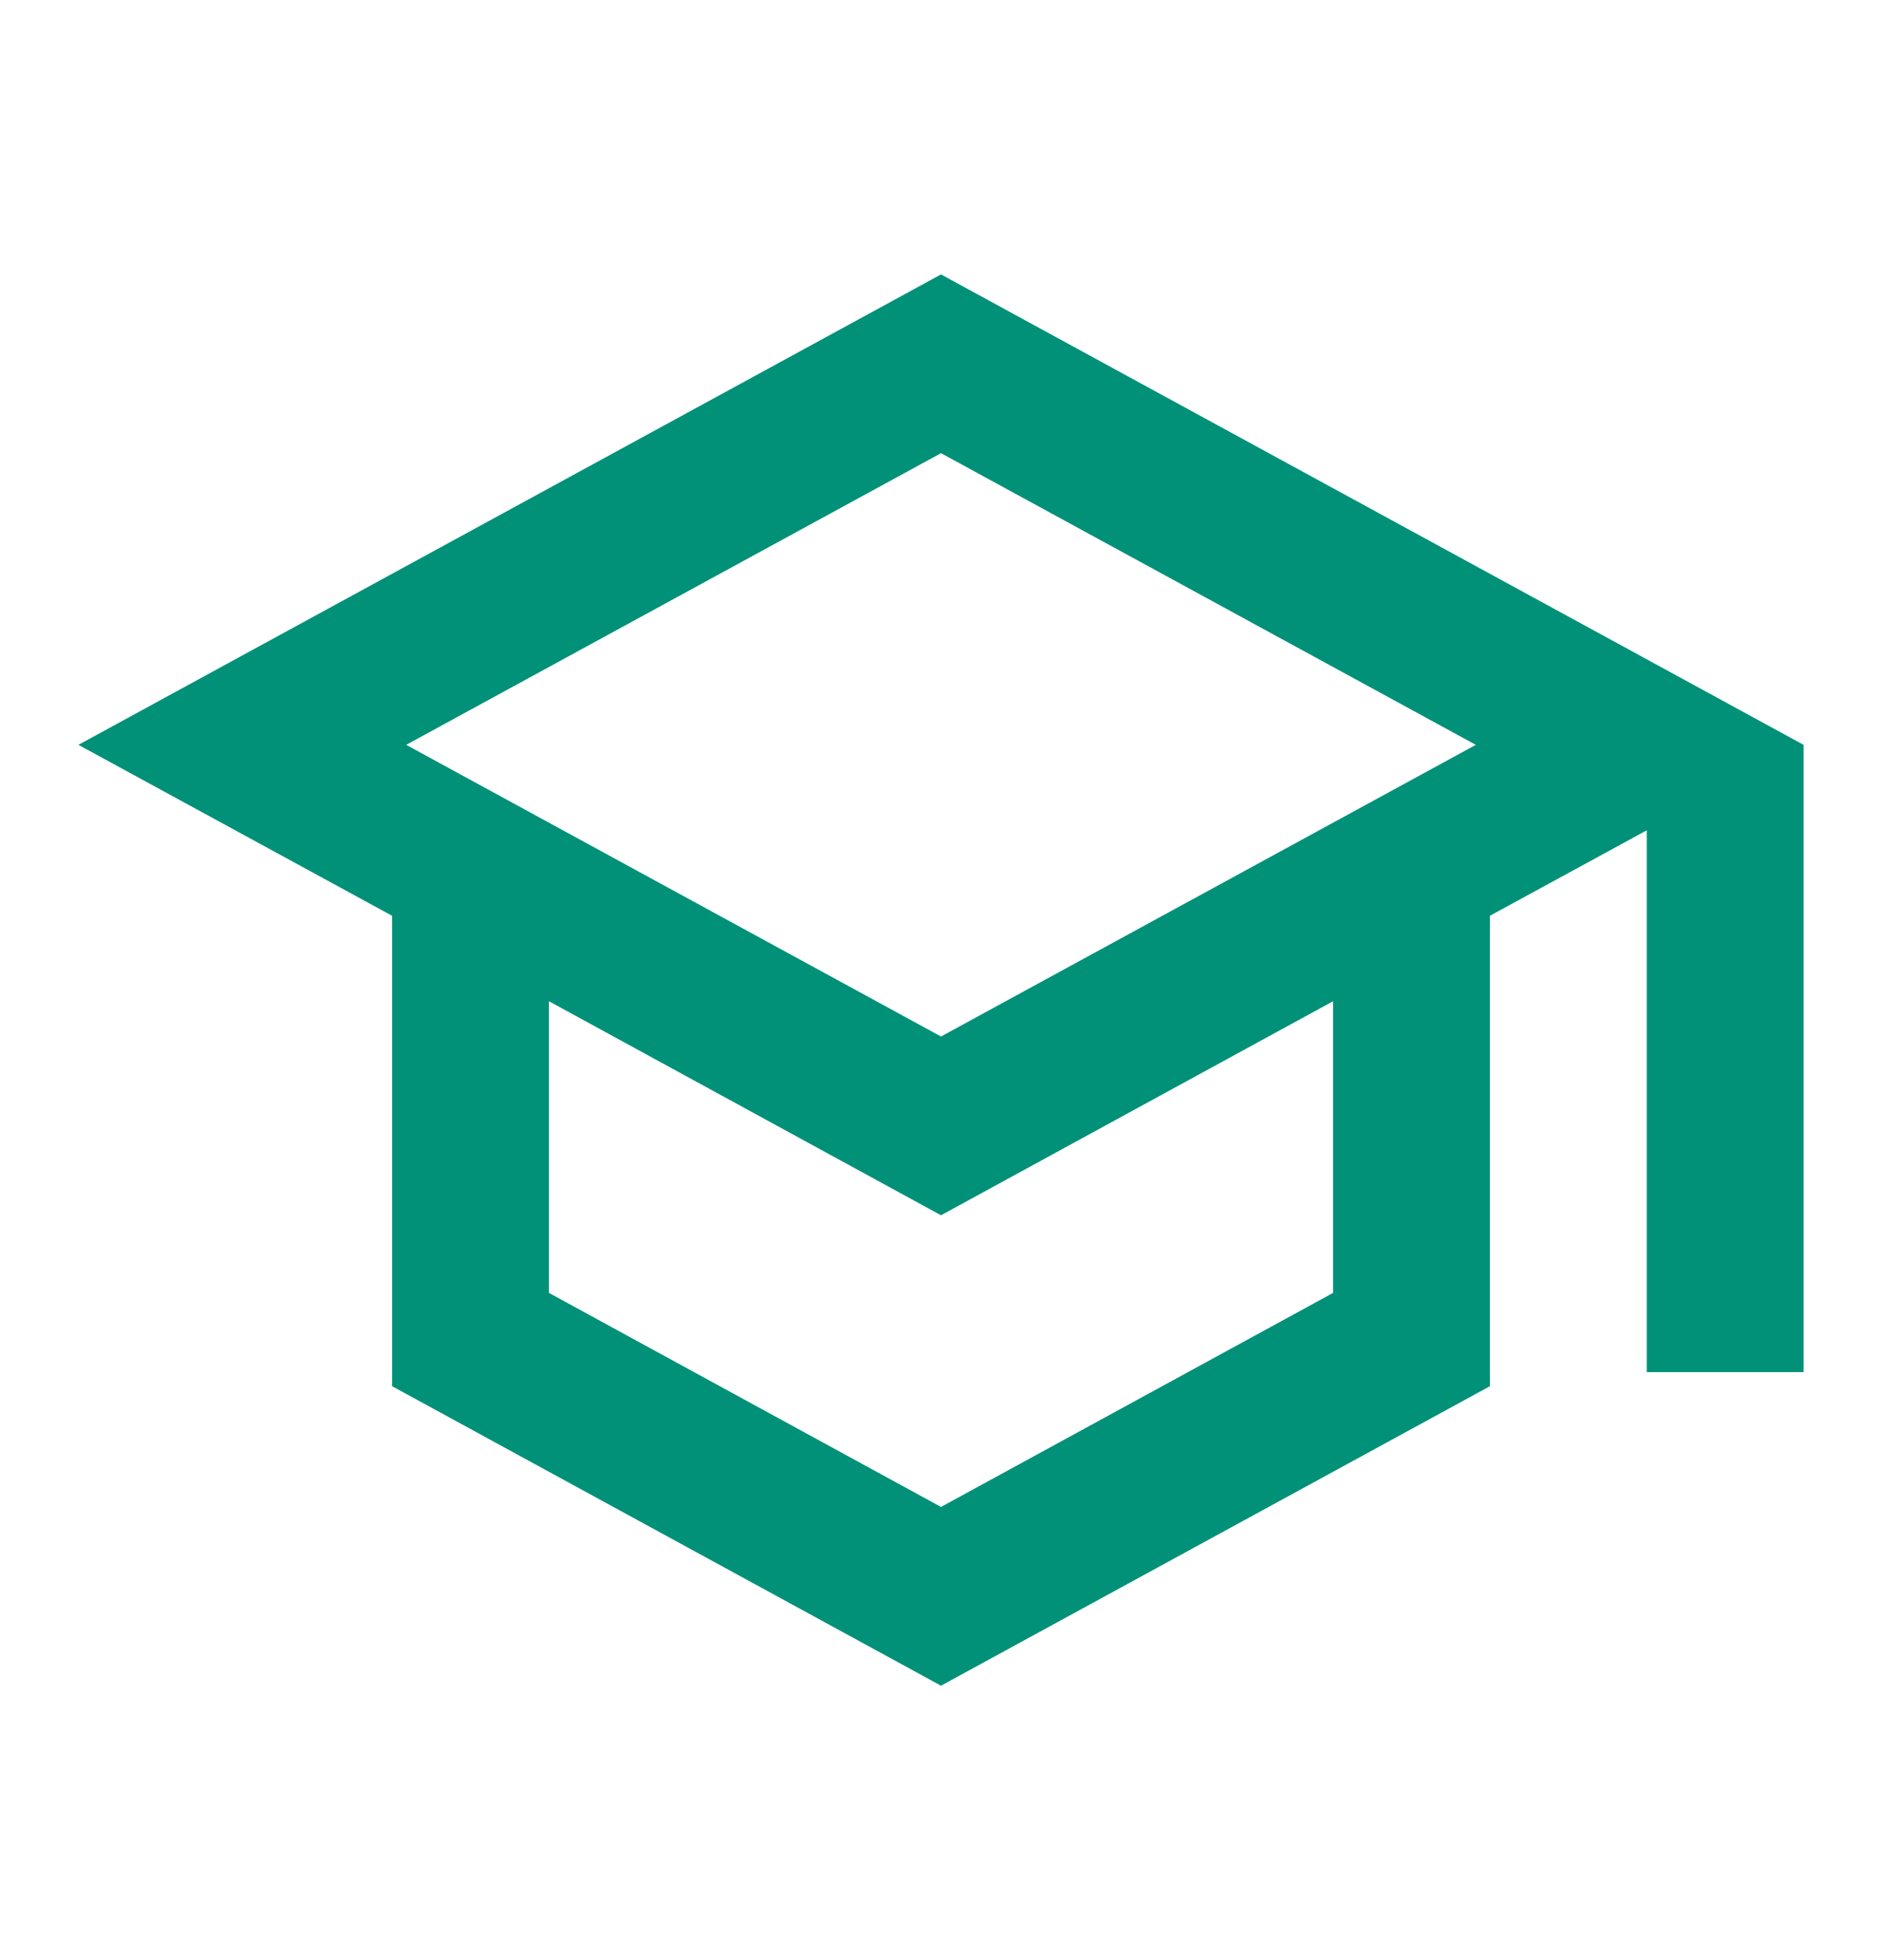
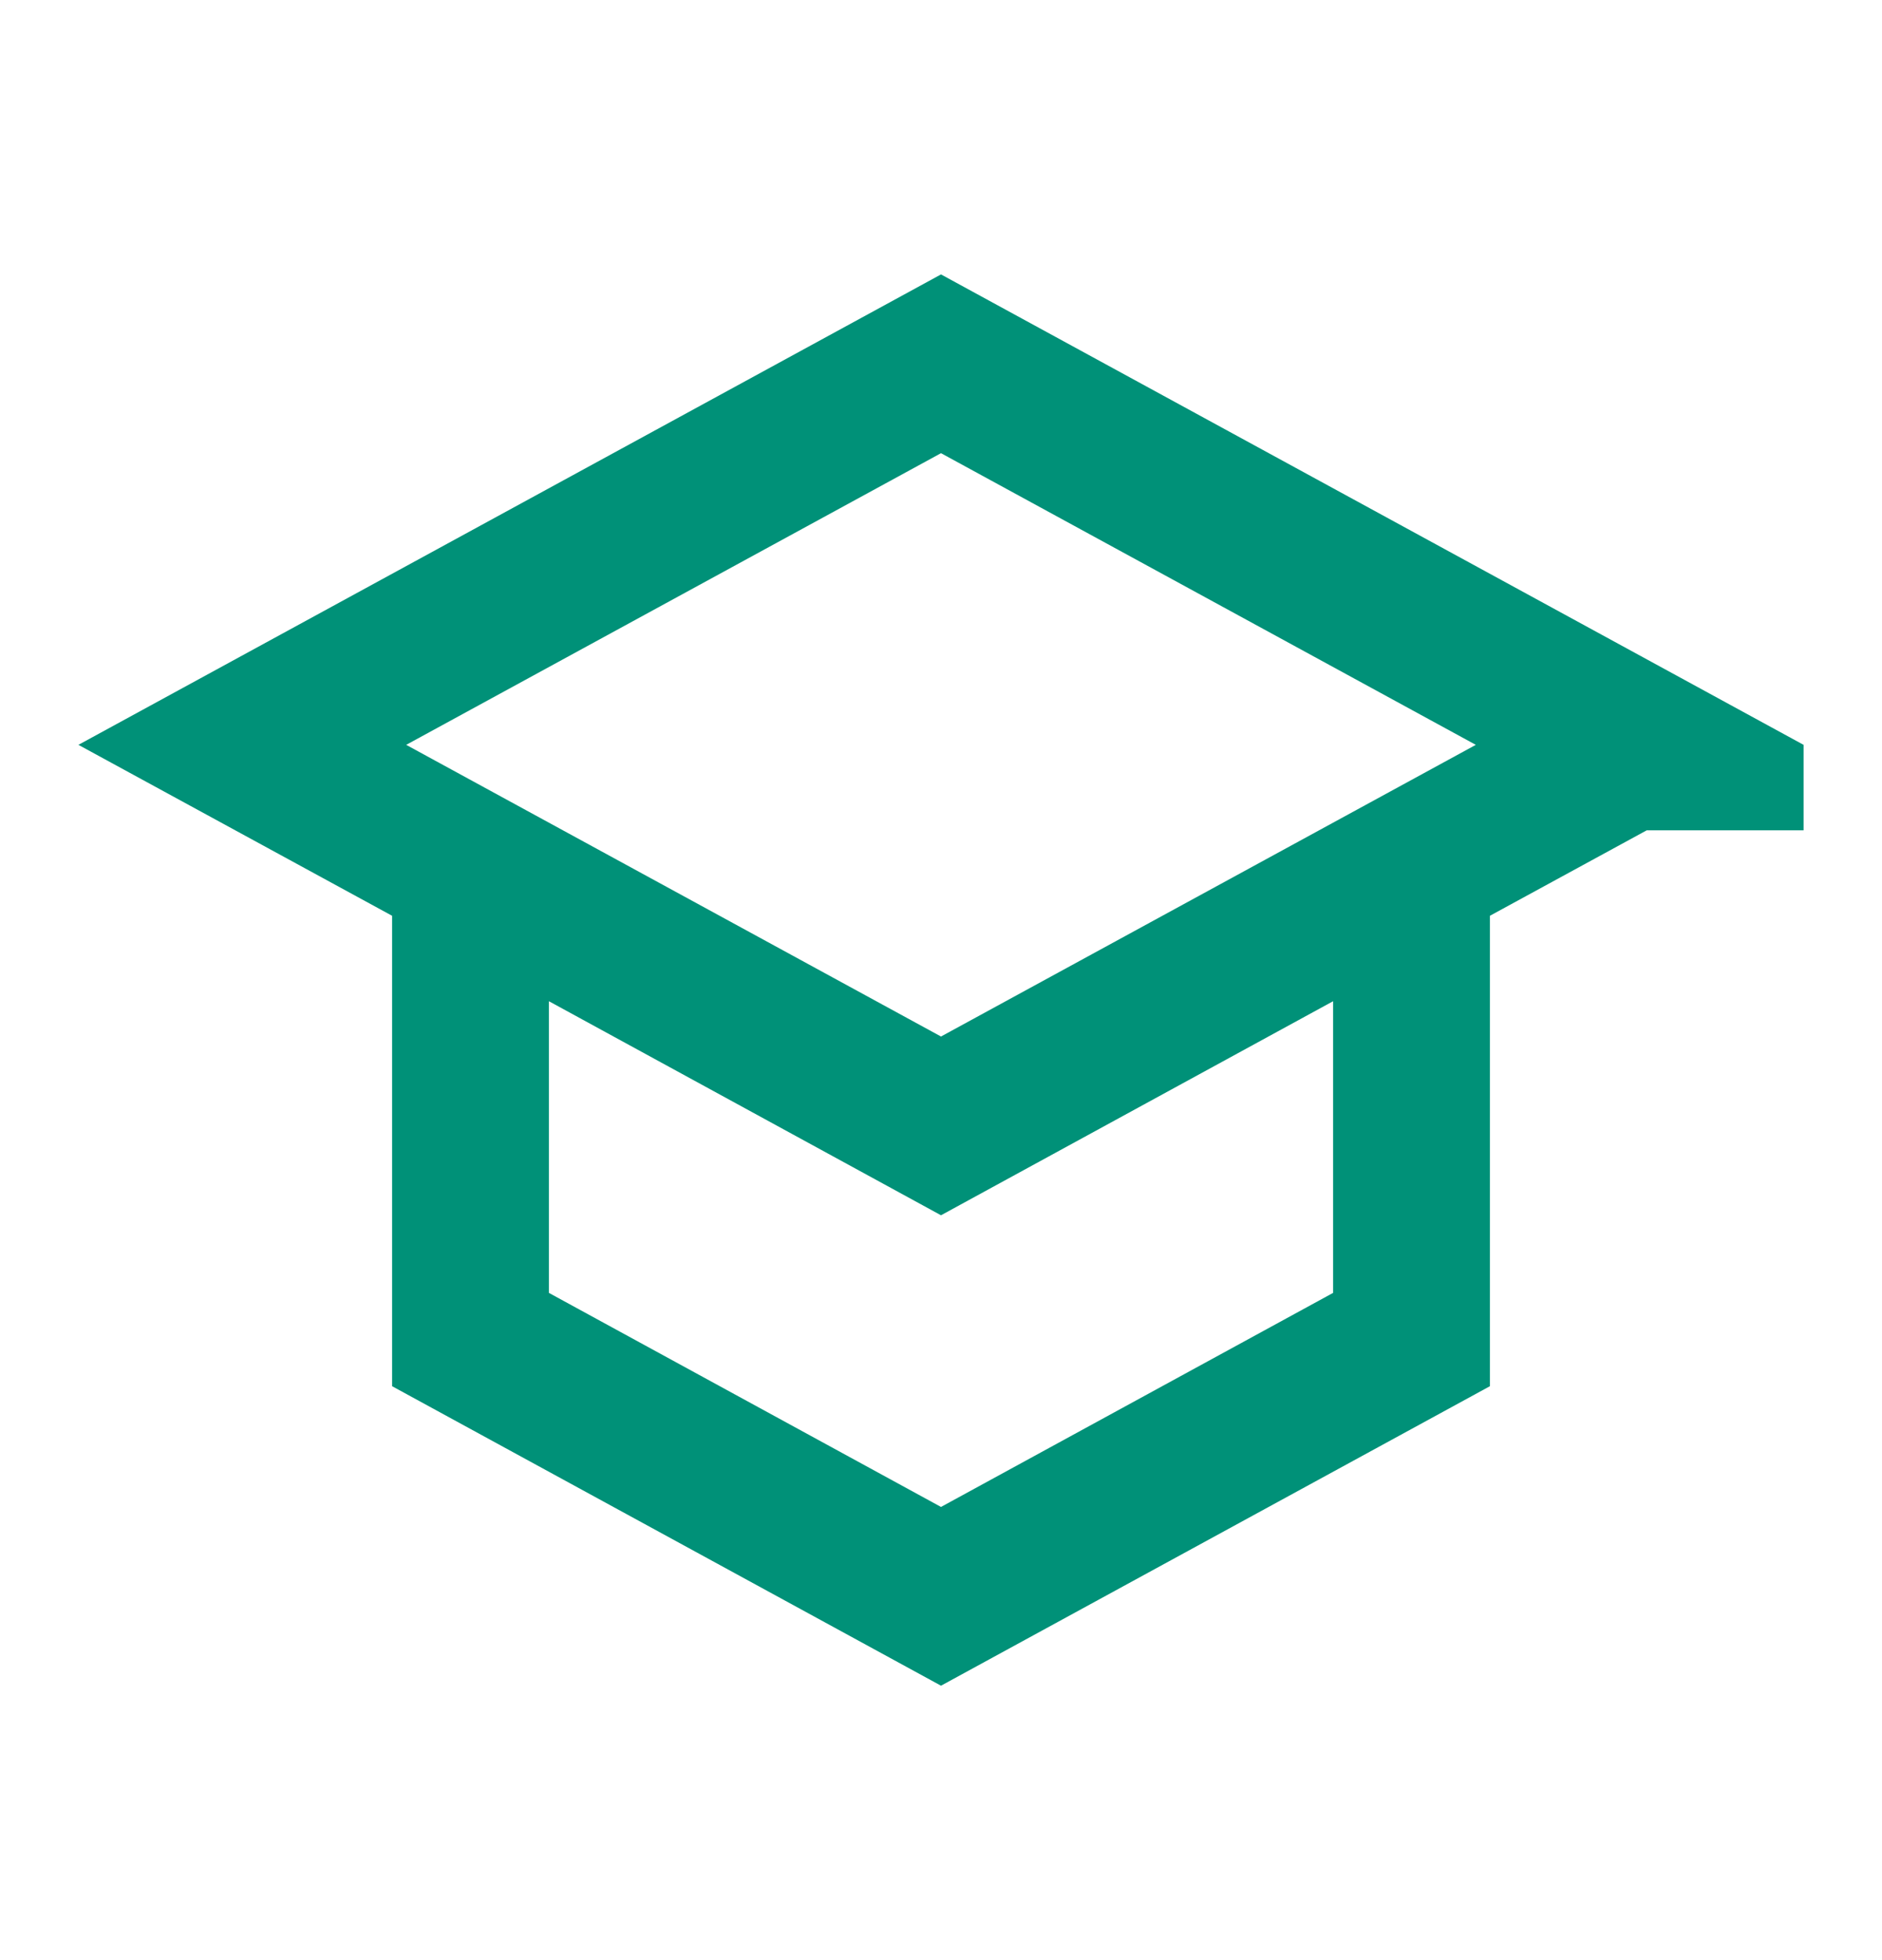
<svg xmlns="http://www.w3.org/2000/svg" width="24" height="25" viewBox="0 0 24 25" fill="none">
-   <path d="M12 3.5L1 9.5L5 11.68V17.68L12 21.5L19 17.68V11.68L21 10.59V17.5H23V9.5L12 3.5ZM18.82 9.5L12 13.22L5.18 9.5L12 5.78L18.82 9.5ZM17 16.49L12 19.22L7 16.49V12.77L12 15.5L17 12.77V16.49Z" fill="#009178" />
+   <path d="M12 3.5L1 9.5L5 11.68V17.68L12 21.5L19 17.68V11.68L21 10.59H23V9.5L12 3.5ZM18.82 9.5L12 13.22L5.18 9.5L12 5.78L18.82 9.5ZM17 16.49L12 19.22L7 16.49V12.77L12 15.5L17 12.77V16.49Z" fill="#009178" />
</svg>